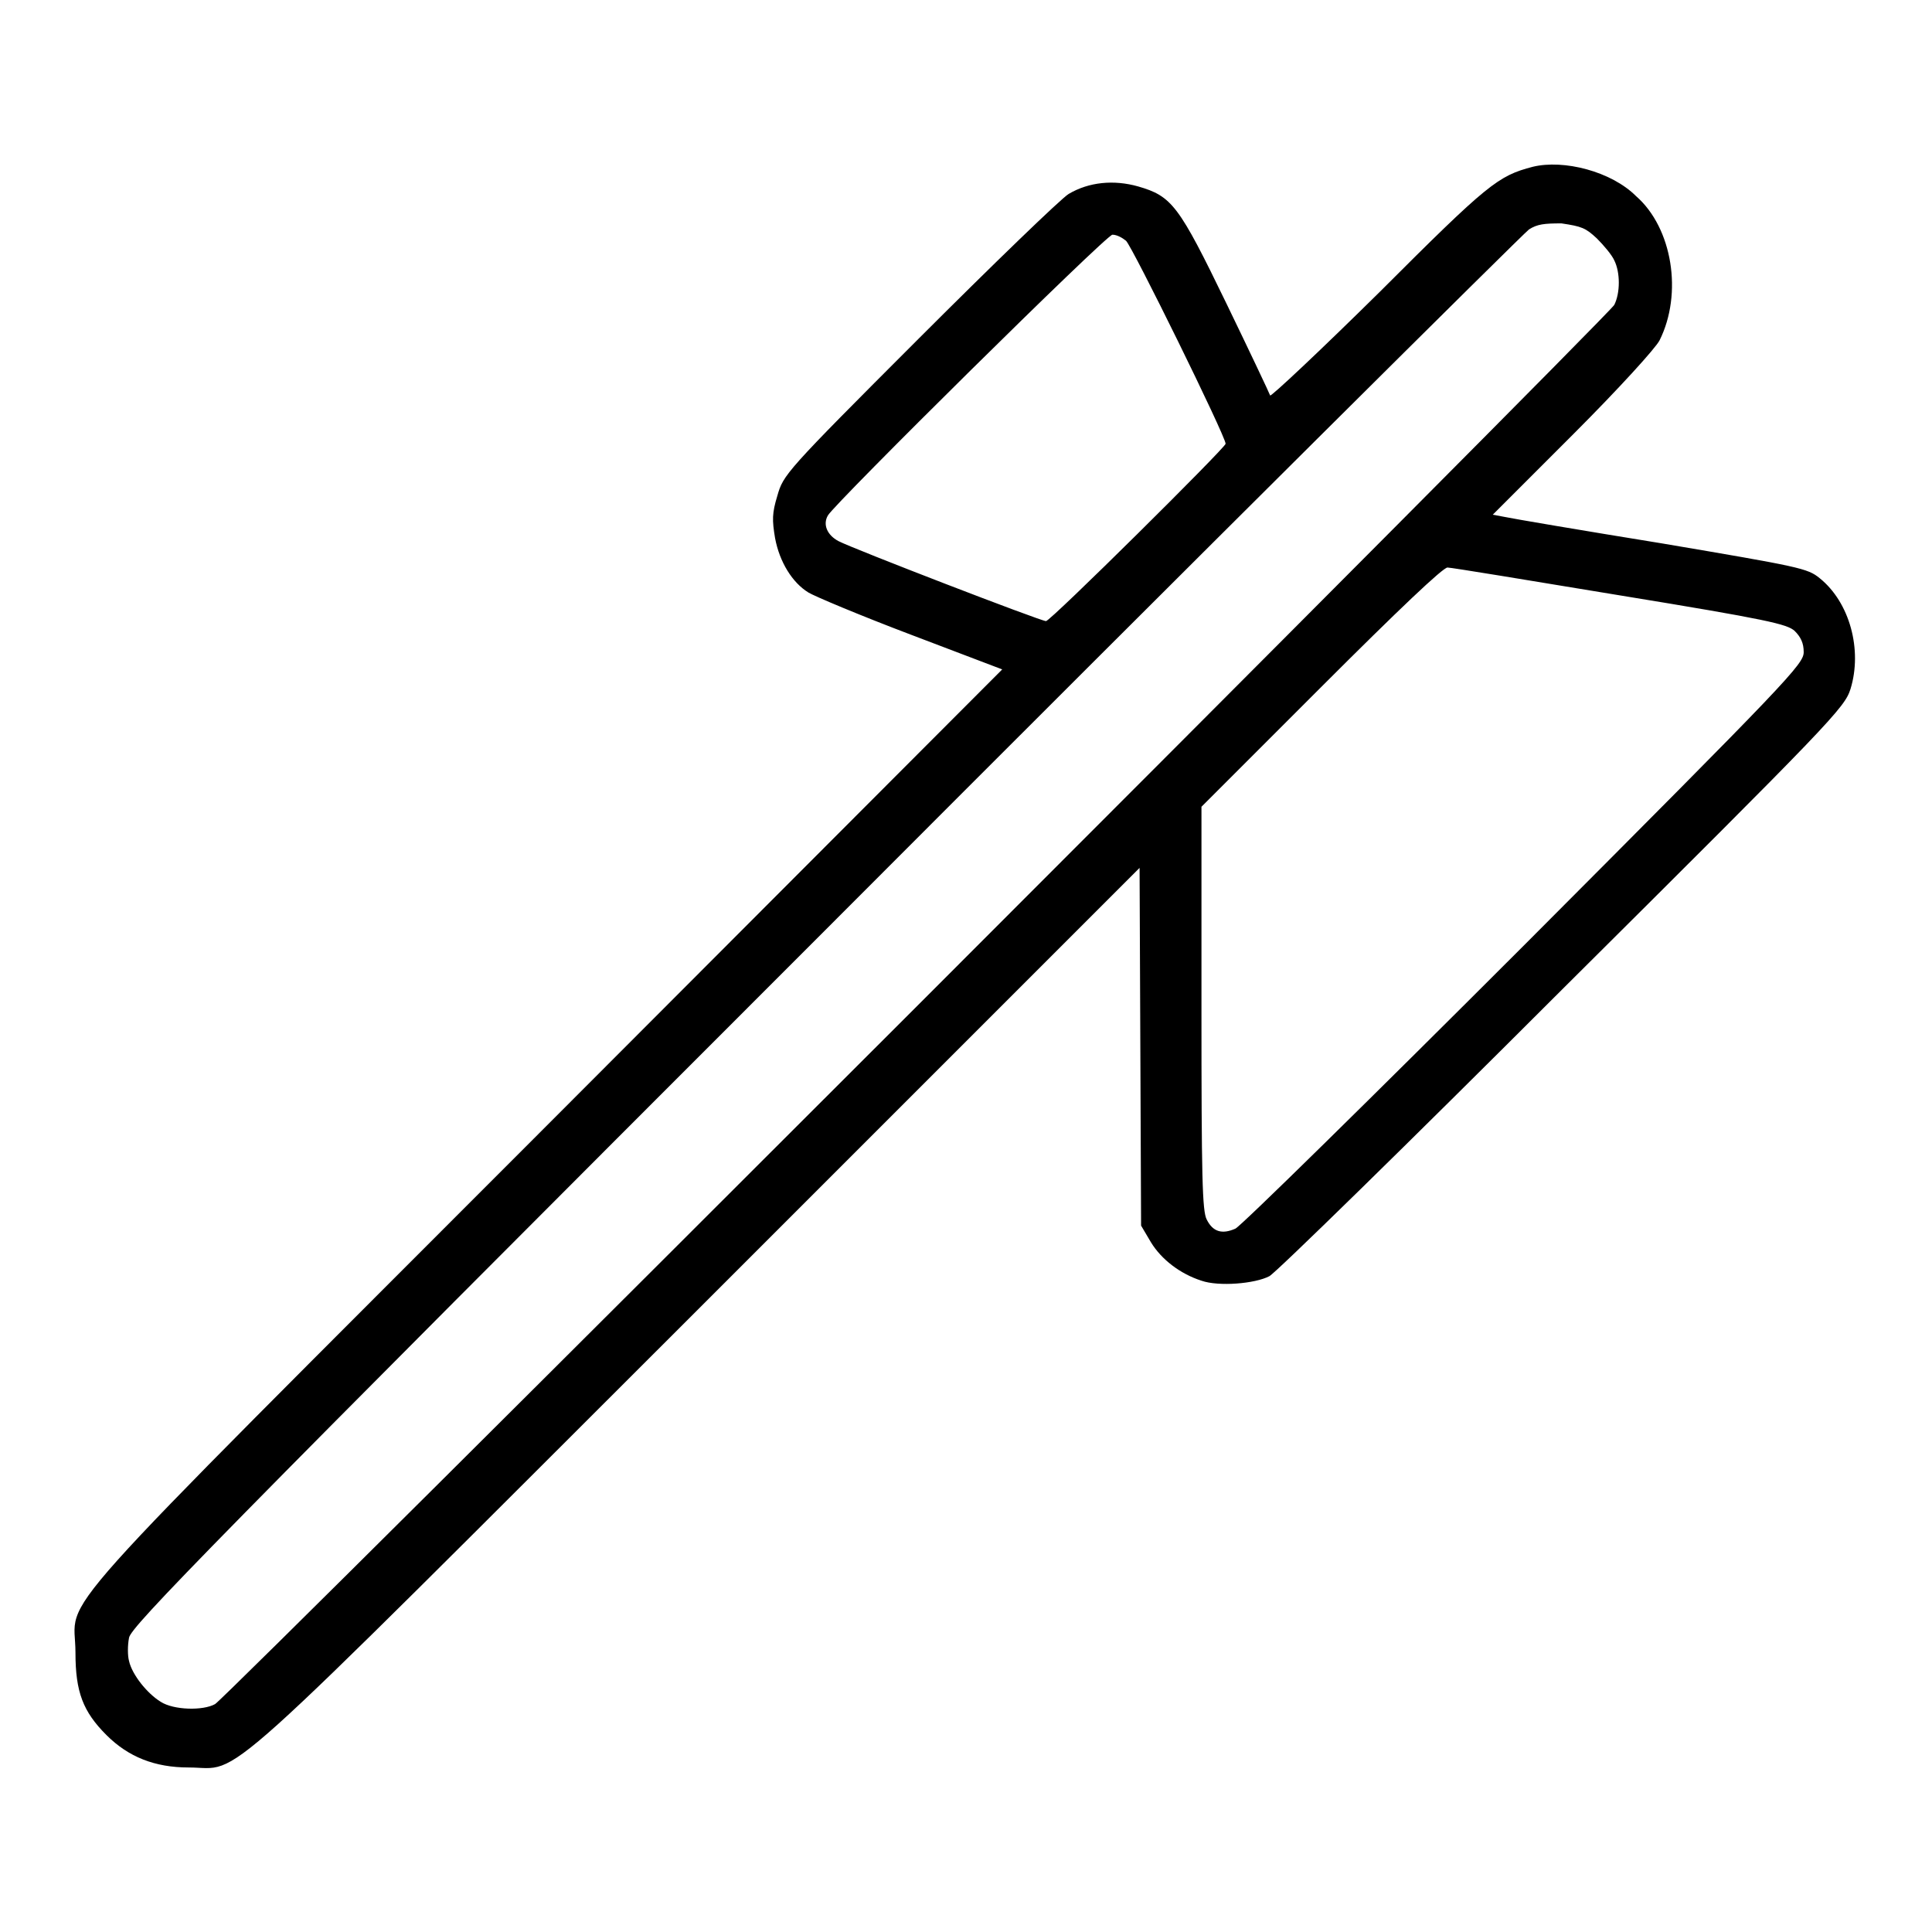
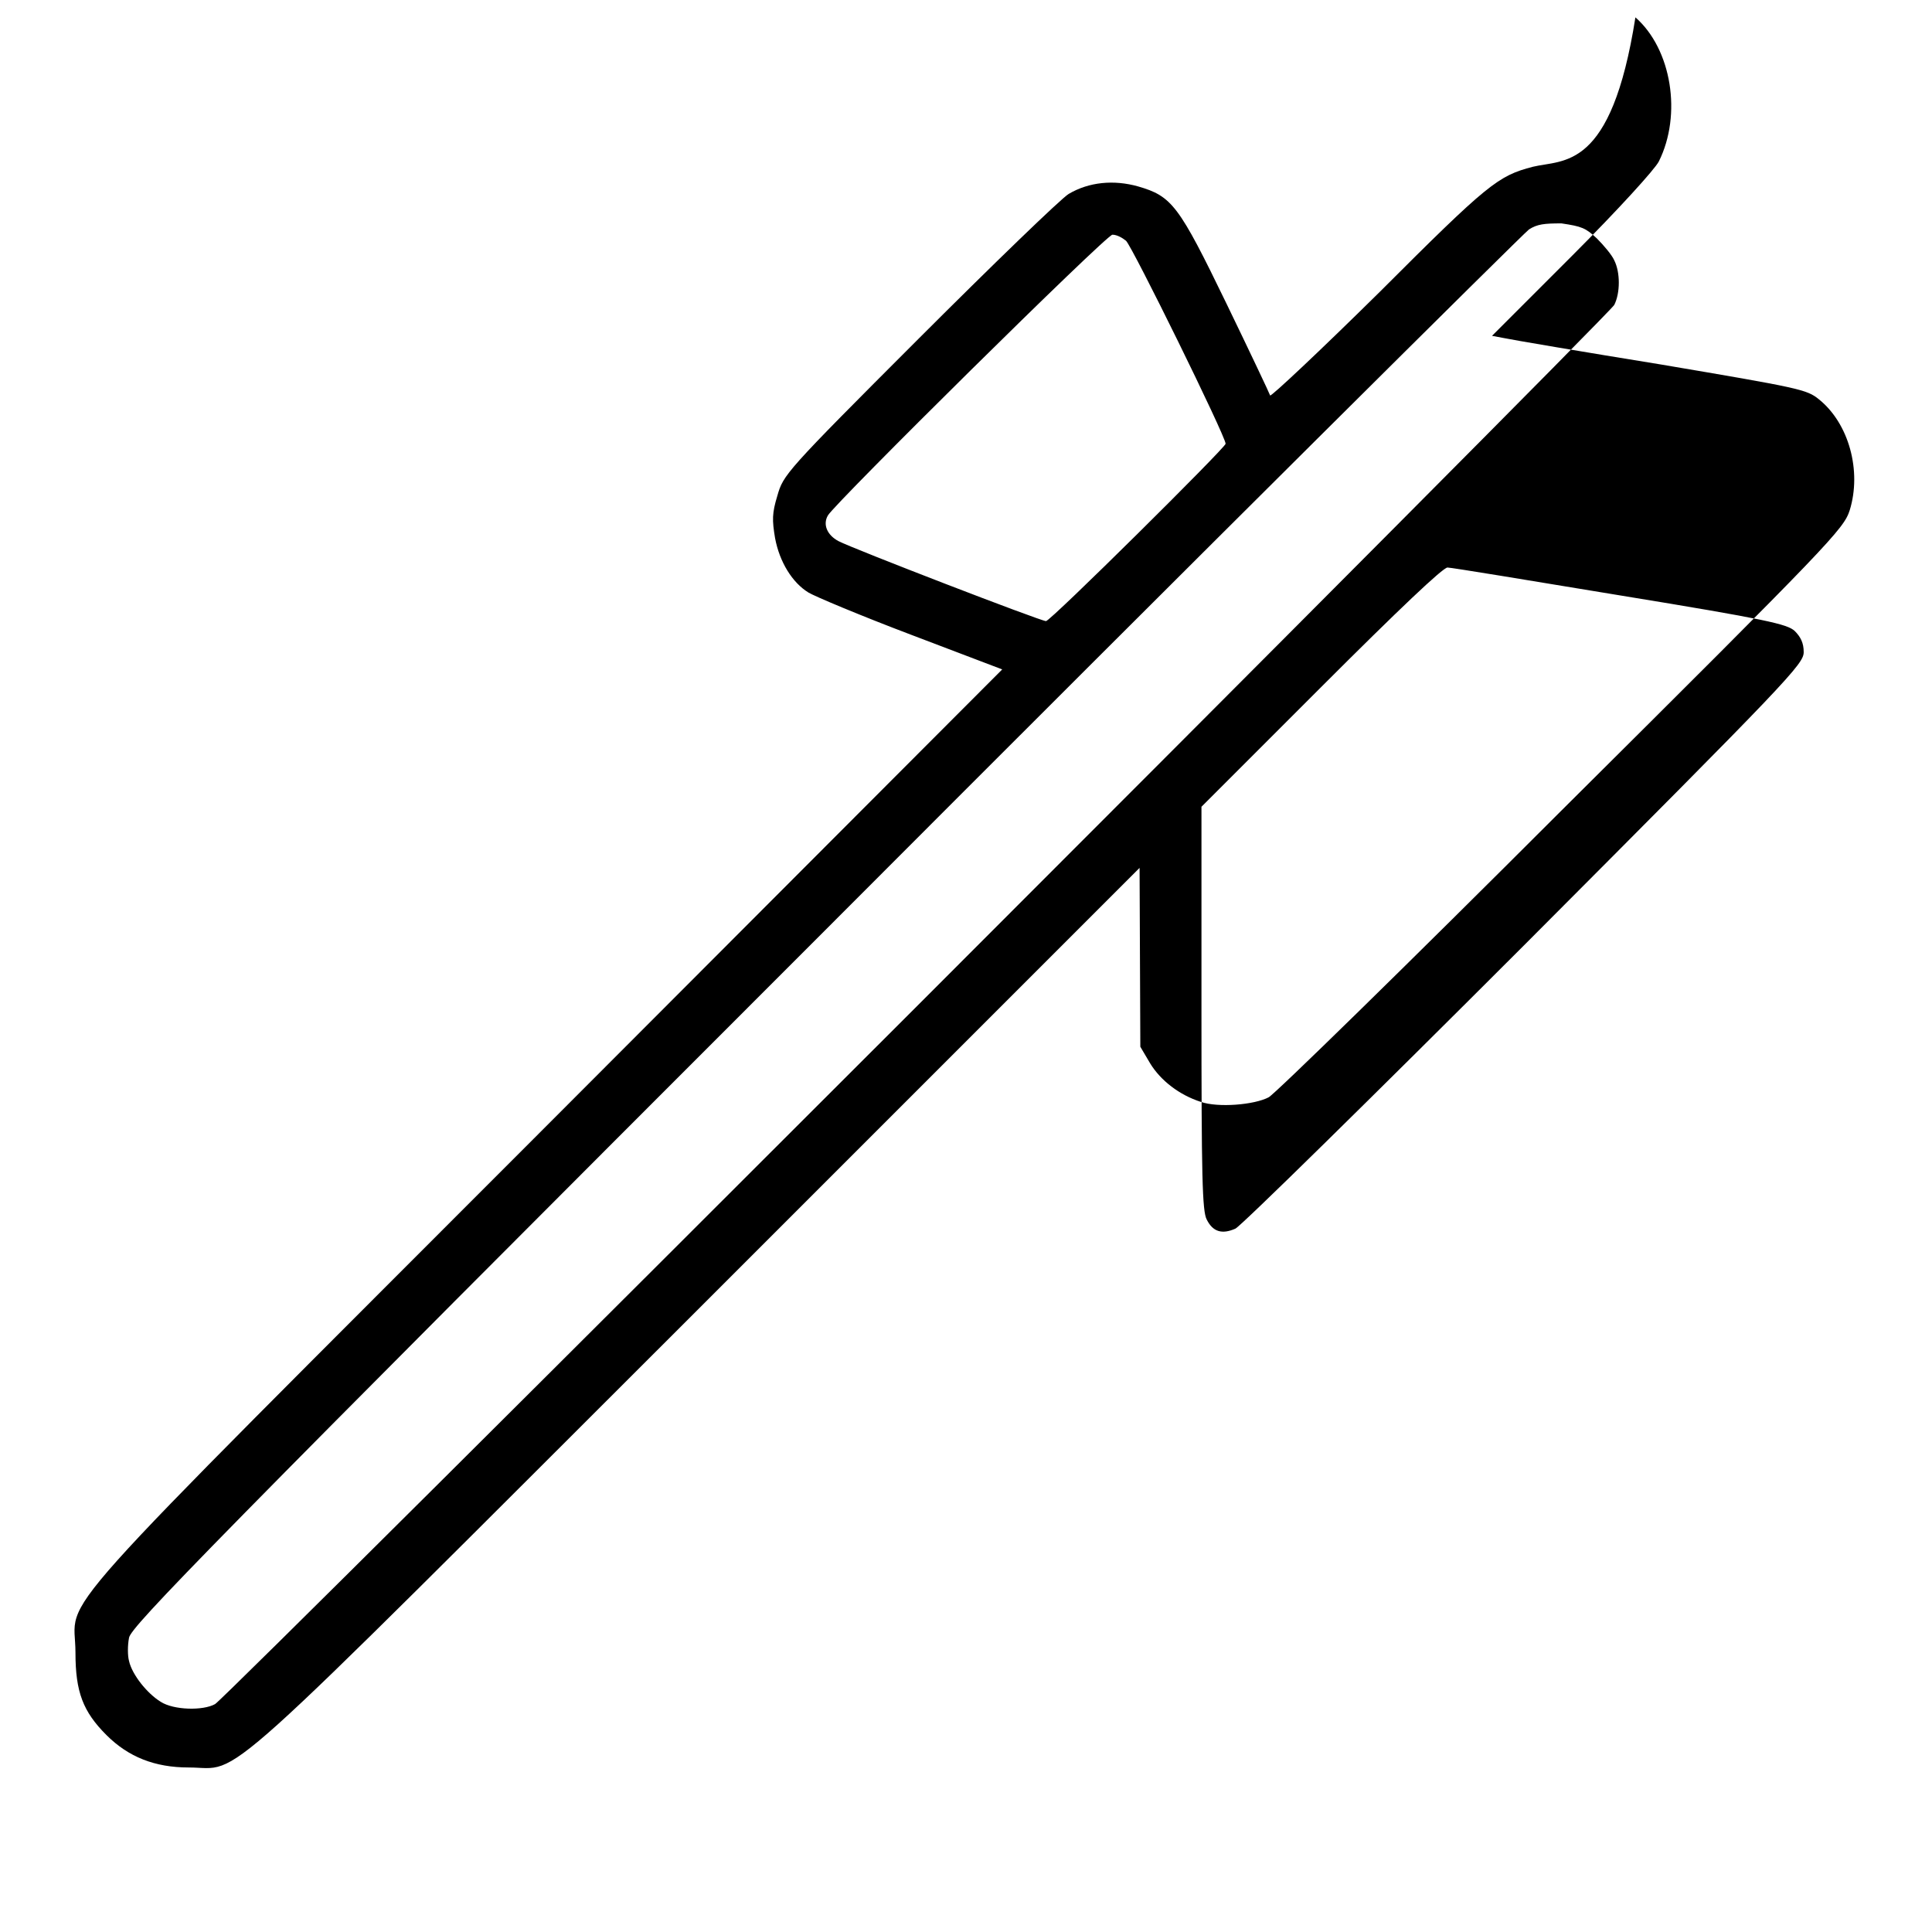
<svg xmlns="http://www.w3.org/2000/svg" version="1.1" x="0px" y="0px" viewBox="0 0 256 256" enable-background="new 0 0 256 256" xml:space="preserve">
  <g>
    <g>
      <g>
-         <path fill="#000000" d="M203.1,22.1c-4.6,1.2-5.9,2.2-20.3,16.6c-7.9,7.8-14.4,13.9-14.5,13.7c-0.1-0.3-2.7-5.8-5.8-12.2c-6.3-13-7.2-14.2-11.7-15.5c-3.2-0.9-6.5-0.6-9.2,1c-1,0.6-10,9.3-19.9,19.2c-17.7,17.7-17.9,18-18.7,20.8c-0.7,2.3-0.7,3.2-0.3,5.6c0.6,3.2,2.3,5.9,4.4,7.2c0.8,0.5,7,3.1,13.6,5.6l12.1,4.6l-60.5,60.6c-68.2,68.3-62.3,61.6-62.3,69.7c0,5.2,1,7.8,4.1,10.9c2.9,2.9,6.4,4.3,10.9,4.3c7.3,0,1.8,4.9,67.5-60.7l58.5-58.5l0.1,23.7l0.1,23.7l1.3,2.2c1.4,2.3,3.9,4.2,6.7,5.1c2.3,0.8,7.1,0.4,9-0.6c0.8-0.4,18.3-17.5,38.8-38c35.8-35.6,37.4-37.3,38.2-39.8c1.6-5.2-0.1-11.5-4.1-14.7c-1.6-1.3-2.6-1.5-20.9-4.6c-10.5-1.7-19.9-3.3-20.8-3.5l-1.6-0.3l10.6-10.6c6.2-6.2,11-11.5,11.5-12.5c3.1-6.2,1.7-14.9-3.1-19.1C213.5,22.7,207.2,21.1,203.1,22.1z M211.6,31.6c0.9,0.9,2,2.2,2.3,2.9c0.8,1.6,0.8,4.3,0,5.9c-0.8,1.5-183.8,184.5-185.4,185.4c-1.6,0.9-5.5,0.8-7.2-0.3c-1.8-1.1-3.8-3.6-4.2-5.4c-0.2-0.7-0.2-2.1,0-3.1c0.3-1.5,10-11.5,92.2-93.7c50.5-50.6,92.5-92.3,93.3-92.9c1.1-0.7,2-0.8,4.3-0.8C209.6,30,210.1,30.2,211.6,31.6z M149.2,31.9c0.8,0.7,13.2,25.9,13.2,26.9c0,0.5-23.2,23.5-23.8,23.5c-0.7,0-25.6-9.6-27.5-10.6c-1.5-0.8-2.1-2.2-1.4-3.4c0.9-1.6,36.9-37.2,37.7-37.2C148,31.1,148.7,31.5,149.2,31.9z M214.7,78.9c19.6,3.2,22.1,3.8,23.1,4.7c0.8,0.8,1.2,1.6,1.2,2.8c0,1.6-1.9,3.6-36.9,38.7c-20.4,20.4-37.6,37.3-38.4,37.7c-1.8,0.8-3,0.4-3.8-1.2c-0.6-1.1-0.7-5.7-0.7-28l0-26.7L175,91.1c10.4-10.4,16.2-15.9,16.8-15.9C192.3,75.2,202.6,76.9,214.7,78.9z" />
+         <path fill="#000000" d="M203.1,22.1c-4.6,1.2-5.9,2.2-20.3,16.6c-7.9,7.8-14.4,13.9-14.5,13.7c-0.1-0.3-2.7-5.8-5.8-12.2c-6.3-13-7.2-14.2-11.7-15.5c-3.2-0.9-6.5-0.6-9.2,1c-1,0.6-10,9.3-19.9,19.2c-17.7,17.7-17.9,18-18.7,20.8c-0.7,2.3-0.7,3.2-0.3,5.6c0.6,3.2,2.3,5.9,4.4,7.2c0.8,0.5,7,3.1,13.6,5.6l12.1,4.6l-60.5,60.6c-68.2,68.3-62.3,61.6-62.3,69.7c0,5.2,1,7.8,4.1,10.9c2.9,2.9,6.4,4.3,10.9,4.3c7.3,0,1.8,4.9,67.5-60.7l58.5-58.5l0.1,23.7l1.3,2.2c1.4,2.3,3.9,4.2,6.7,5.1c2.3,0.8,7.1,0.4,9-0.6c0.8-0.4,18.3-17.5,38.8-38c35.8-35.6,37.4-37.3,38.2-39.8c1.6-5.2-0.1-11.5-4.1-14.7c-1.6-1.3-2.6-1.5-20.9-4.6c-10.5-1.7-19.9-3.3-20.8-3.5l-1.6-0.3l10.6-10.6c6.2-6.2,11-11.5,11.5-12.5c3.1-6.2,1.7-14.9-3.1-19.1C213.5,22.7,207.2,21.1,203.1,22.1z M211.6,31.6c0.9,0.9,2,2.2,2.3,2.9c0.8,1.6,0.8,4.3,0,5.9c-0.8,1.5-183.8,184.5-185.4,185.4c-1.6,0.9-5.5,0.8-7.2-0.3c-1.8-1.1-3.8-3.6-4.2-5.4c-0.2-0.7-0.2-2.1,0-3.1c0.3-1.5,10-11.5,92.2-93.7c50.5-50.6,92.5-92.3,93.3-92.9c1.1-0.7,2-0.8,4.3-0.8C209.6,30,210.1,30.2,211.6,31.6z M149.2,31.9c0.8,0.7,13.2,25.9,13.2,26.9c0,0.5-23.2,23.5-23.8,23.5c-0.7,0-25.6-9.6-27.5-10.6c-1.5-0.8-2.1-2.2-1.4-3.4c0.9-1.6,36.9-37.2,37.7-37.2C148,31.1,148.7,31.5,149.2,31.9z M214.7,78.9c19.6,3.2,22.1,3.8,23.1,4.7c0.8,0.8,1.2,1.6,1.2,2.8c0,1.6-1.9,3.6-36.9,38.7c-20.4,20.4-37.6,37.3-38.4,37.7c-1.8,0.8-3,0.4-3.8-1.2c-0.6-1.1-0.7-5.7-0.7-28l0-26.7L175,91.1c10.4-10.4,16.2-15.9,16.8-15.9C192.3,75.2,202.6,76.9,214.7,78.9z" />
      </g>
    </g>
  </g>
</svg>